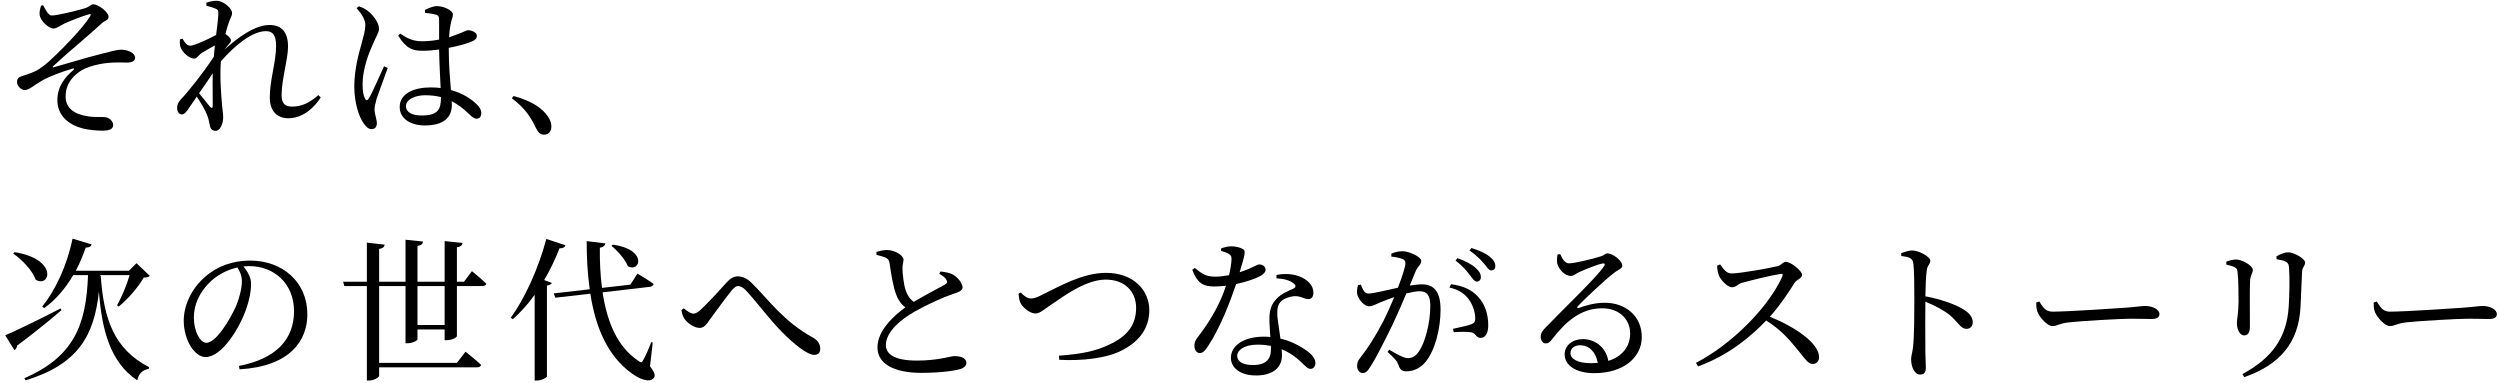
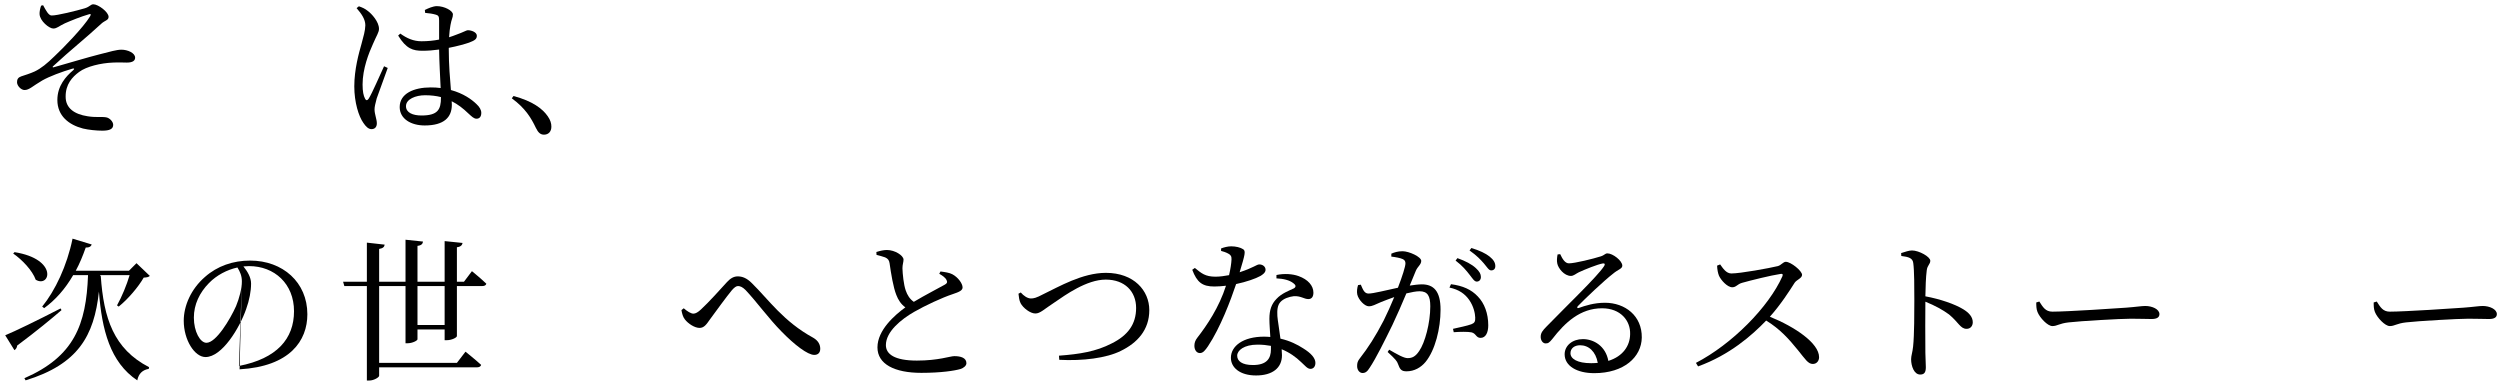
<svg xmlns="http://www.w3.org/2000/svg" width="326" height="50" viewBox="0 0 326 50" fill="none">
  <path d="M309.529 39.44L309.929 39.32C310.389 40.04 310.729 40.64 311.629 40.64C313.509 40.64 320.249 40.2 321.249 40.12C322.589 40.02 323.249 39.9 323.749 39.9C324.649 39.9 325.589 40.32 325.589 40.96C325.589 41.36 325.289 41.6 324.569 41.6C323.849 41.6 323.149 41.56 321.869 41.56C320.549 41.56 315.249 41.86 313.749 42.04C312.509 42.18 312.269 42.52 311.629 42.52C311.009 42.52 309.989 41.44 309.689 40.68C309.529 40.28 309.529 39.86 309.529 39.44Z" fill="black" />
-   <path d="M299.989 40.02C299.749 44.7 297.289 47.56 292.649 49.18L292.409 48.78C296.269 46.7 298.189 44.04 298.449 39.98C298.549 38.26 298.589 36.26 298.489 34.96C298.469 34.58 298.429 34.32 298.069 34.12C297.809 33.98 297.369 33.88 296.869 33.8L296.849 33.42C297.309 33.16 297.949 32.9 298.349 32.9C299.149 32.9 300.589 33.74 300.589 34.22C300.589 34.68 300.229 34.8 300.189 35.44C300.149 36.62 300.049 38.8 299.989 40.02ZM291.389 34.84C291.089 34.7 290.729 34.6 290.309 34.5V34.12C290.729 33.96 291.209 33.84 291.589 33.84C292.369 33.84 293.769 34.64 293.769 35.2C293.769 35.62 293.469 35.84 293.409 36.6C293.349 37.48 293.389 41.62 293.389 42.6C293.389 43.44 293.069 43.74 292.629 43.74C292.109 43.74 291.689 43 291.689 42.14C291.689 41.62 291.889 40.88 291.909 39.32C291.909 38.38 291.889 36.38 291.789 35.62C291.749 35.16 291.709 35 291.389 34.84Z" fill="black" />
  <path d="M265.529 39.44L265.929 39.32C266.389 40.04 266.729 40.64 267.629 40.64C269.509 40.64 276.249 40.2 277.249 40.12C278.589 40.02 279.249 39.9 279.749 39.9C280.649 39.9 281.589 40.32 281.589 40.96C281.589 41.36 281.289 41.6 280.569 41.6C279.849 41.6 279.149 41.56 277.869 41.56C276.549 41.56 271.249 41.86 269.749 42.04C268.509 42.18 268.269 42.52 267.629 42.52C267.009 42.52 265.989 41.44 265.689 40.68C265.529 40.28 265.529 39.86 265.529 39.44Z" fill="black" />
  <path d="M247.929 33.38L247.909 33C248.449 32.84 248.909 32.66 249.329 32.66C250.229 32.66 251.709 33.48 251.709 34C251.709 34.46 251.329 34.58 251.249 35.24C251.129 36.14 251.089 37.5 251.069 38.64C253.009 39 254.929 39.66 256.029 40.34C256.709 40.76 257.249 41.3 257.249 42.02C257.249 42.48 256.969 42.88 256.449 42.88C255.629 42.88 255.429 42.06 254.149 41C253.329 40.4 252.349 39.86 251.069 39.34C251.049 40.9 251.049 44 251.069 46.02C251.089 46.94 251.129 47.56 251.129 47.88C251.129 48.56 250.929 48.84 250.389 48.84C249.609 48.84 249.209 47.76 249.209 46.84C249.209 46.38 249.389 45.98 249.469 45.18C249.629 43.7 249.629 40.6 249.629 39.16C249.629 37.54 249.629 35.28 249.489 34.3C249.409 33.66 248.909 33.5 247.929 33.38Z" fill="black" />
  <path d="M223.909 34.64L224.309 34.48C224.669 34.98 225.089 35.66 225.769 35.66C226.949 35.66 230.769 34.96 231.829 34.7C232.269 34.58 232.529 34.14 232.869 34.14C233.529 34.14 234.989 35.32 234.989 35.84C234.989 36.28 234.289 36.48 234.029 36.86C233.369 37.9 232.209 39.72 230.789 41.3C234.049 42.62 237.209 44.74 237.209 46.58C237.209 47.02 236.929 47.46 236.389 47.46C235.769 47.46 235.409 46.84 234.469 45.68C233.249 44.18 232.129 42.92 230.309 41.8C228.449 43.74 225.549 46.28 221.429 47.78L221.149 47.32C225.849 44.88 230.629 40.06 232.429 36.02C232.529 35.74 232.409 35.68 232.189 35.72C230.949 35.9 228.229 36.58 227.169 36.88C226.529 37.06 226.409 37.46 225.889 37.46C225.229 37.46 224.389 36.5 224.149 35.94C224.029 35.64 223.929 35.18 223.909 34.64Z" fill="black" />
  <path d="M207.489 47.36C207.789 47.36 208.069 47.34 208.349 47.32C208.089 45.84 207.169 45.02 206.049 45.02C205.309 45.02 204.789 45.42 204.789 46.06C204.789 46.78 205.669 47.36 207.489 47.36ZM203.109 33.18L203.449 33.14C203.729 33.74 204.069 34.34 204.589 34.34C205.349 34.34 207.769 33.74 208.709 33.44C209.249 33.28 209.289 33.04 209.609 33.04C210.309 33.04 211.549 34 211.549 34.64C211.549 35.06 211.009 35.12 210.329 35.7C209.229 36.54 206.629 39 205.749 39.92C205.589 40.08 205.689 40.24 205.869 40.16C206.709 39.86 207.869 39.48 209.289 39.48C211.909 39.48 214.129 41.18 214.089 44.02C214.049 46.56 211.769 48.66 207.889 48.66C205.629 48.66 204.029 47.72 204.029 46.2C204.029 45.06 205.049 44.22 206.409 44.22C207.809 44.22 209.369 45.1 209.729 47.06C211.649 46.46 212.549 45.08 212.569 43.58C212.629 41.82 211.329 40.2 208.909 40.2C206.069 40.2 204.089 42.04 202.409 44.22C202.049 44.66 201.869 44.8 201.529 44.78C201.209 44.78 200.869 44.4 200.909 43.84C200.929 43.42 201.149 43.1 201.669 42.58C204.469 39.7 208.249 36.1 209.149 34.74C209.369 34.42 209.229 34.3 208.969 34.36C208.309 34.48 206.709 35.12 205.889 35.5C205.509 35.68 205.209 35.98 204.849 35.98C203.969 35.98 203.189 34.98 203.069 34.36C202.989 34 203.029 33.6 203.109 33.18Z" fill="black" />
  <path d="M189.809 33.98L190.049 33.66C191.109 34.04 191.909 34.46 192.449 34.96C192.929 35.4 193.109 35.74 193.109 36.12C193.109 36.48 192.889 36.72 192.569 36.72C192.249 36.72 192.009 36.3 191.629 35.82C191.229 35.3 190.689 34.64 189.809 33.98ZM181.429 33.46V33.08C181.789 32.92 182.269 32.76 182.889 32.76C183.729 32.76 185.329 33.48 185.329 34.02C185.329 34.5 184.869 34.74 184.629 35.3C184.449 35.76 184.169 36.44 183.829 37.24C184.369 37.16 184.969 37.08 185.409 37.08C186.929 37.08 187.849 37.94 187.849 40.38C187.849 42.84 187.149 45.66 185.889 47.2C185.289 47.92 184.429 48.42 183.409 48.42C182.709 48.42 182.549 48.14 182.289 47.44C182.169 47.1 182.009 46.88 180.949 45.9L181.149 45.6C182.209 46.22 183.069 46.7 183.549 46.7C184.169 46.7 184.589 46.48 185.069 45.76C185.809 44.7 186.509 42.14 186.509 39.94C186.509 38.6 186.169 37.98 185.109 37.98C184.669 37.98 184.049 38.1 183.389 38.26C182.829 39.6 182.169 41.12 181.569 42.38C180.509 44.54 179.449 46.68 178.629 47.92C178.289 48.48 178.029 48.64 177.669 48.64C177.329 48.64 176.969 48.3 176.969 47.74C176.969 47.34 177.029 47.1 177.329 46.72C178.389 45.36 179.329 43.92 180.429 41.8C180.889 40.88 181.369 39.8 181.809 38.74C181.129 38.98 180.509 39.22 180.109 39.38C179.289 39.72 178.989 39.94 178.489 39.94C177.949 39.94 177.149 39.1 176.989 38.4C176.909 38.02 176.969 37.56 177.089 37.18L177.449 37.12C177.709 37.7 177.889 38.28 178.449 38.28C179.089 38.28 180.769 37.84 182.289 37.52C182.869 36.02 183.269 34.74 183.269 34.36C183.269 34.12 183.209 33.94 182.949 33.8C182.629 33.64 181.949 33.52 181.429 33.46ZM189.009 37.5L189.209 37.06C190.749 37.26 191.869 37.76 192.709 38.66C193.569 39.54 194.069 40.88 194.069 42.42C194.069 43.34 193.749 44.06 193.069 44.06C192.469 44.06 192.489 43.48 191.889 43.34C191.449 43.24 190.269 43.26 189.569 43.32L189.469 42.88C190.249 42.7 191.349 42.48 191.869 42.28C192.289 42.12 192.389 41.92 192.369 41.4C192.349 40.86 192.169 39.96 191.589 39.12C191.029 38.32 190.249 37.76 189.009 37.5ZM191.629 32.66L191.869 32.34C192.929 32.66 193.729 33.04 194.249 33.46C194.769 33.88 194.989 34.26 194.989 34.7C194.989 35.06 194.789 35.26 194.449 35.26C194.129 35.26 193.909 34.82 193.489 34.34C193.069 33.86 192.589 33.34 191.629 32.66Z" fill="black" />
  <path d="M159.229 32.72V32.4C159.569 32.26 160.109 32.12 160.549 32.12C161.129 32.12 161.749 32.26 162.109 32.5C162.469 32.74 162.349 33.18 161.649 35.5C163.449 34.92 163.869 34.48 164.209 34.48C164.649 34.48 165.029 34.76 165.029 35.18C165.029 35.56 164.629 35.82 164.369 35.98C163.729 36.34 162.509 36.76 161.189 37.04C160.489 39.14 159.129 42.74 157.529 45.14C157.169 45.66 156.889 46.04 156.469 46.04C155.989 46.04 155.749 45.56 155.749 45.1C155.749 44.72 155.849 44.4 156.129 44.04C157.389 42.42 158.969 40.08 159.869 37.26C159.349 37.32 158.829 37.36 158.349 37.36C156.789 37.36 156.089 36.82 155.469 35.18L155.809 34.94C156.669 35.64 157.169 36.08 158.509 36.08C159.089 36.08 159.729 35.98 160.269 35.88C160.449 35.12 160.569 34.34 160.589 33.84C160.609 33.42 160.489 33.24 160.149 33.06C159.849 32.9 159.489 32.78 159.229 32.72ZM165.729 45.56C165.729 45.42 165.729 45.26 165.729 45.1C165.189 45 164.609 44.94 163.989 44.94C162.209 44.94 161.329 45.7 161.329 46.38C161.329 47.08 161.949 47.6 163.389 47.6C165.189 47.6 165.729 46.74 165.729 45.56ZM166.449 36.3V35.86C167.489 35.64 168.549 35.72 169.329 36C170.569 36.44 171.269 37.26 171.269 38.16C171.269 38.66 171.069 39 170.609 39C170.049 39 169.649 38.58 168.729 38.62C168.069 38.7 167.369 38.94 166.969 39.38C166.569 39.82 166.529 40.46 166.569 41.22C166.609 41.8 166.829 42.98 166.969 44.16C168.209 44.44 169.189 44.94 169.929 45.42C170.969 46.06 171.529 46.7 171.529 47.32C171.529 47.82 171.249 48.1 170.889 48.1C170.469 48.1 170.189 47.68 169.669 47.22C168.989 46.56 168.149 45.96 167.129 45.54C167.149 45.82 167.169 46.08 167.169 46.32C167.169 48 165.909 48.96 163.789 48.96C161.669 48.96 160.509 47.92 160.509 46.66C160.509 45.12 162.109 43.9 164.829 43.9C165.109 43.9 165.389 43.92 165.649 43.94C165.609 43.12 165.529 42.3 165.529 41.58C165.529 40.42 165.809 39.64 166.449 38.98C167.109 38.26 168.049 37.92 168.729 37.6C169.049 37.4 168.969 37.16 168.669 36.94C168.149 36.52 167.349 36.34 166.449 36.3Z" fill="black" />
  <path d="M132.809 38.3L133.109 38.14C133.489 38.58 133.989 38.92 134.429 38.92C134.789 38.92 135.109 38.86 136.049 38.36C138.089 37.38 141.149 35.58 144.209 35.58C147.869 35.58 149.869 37.9 149.869 40.44C149.869 43.04 148.289 44.72 146.149 45.76C144.269 46.7 141.189 47.08 138.129 46.92L138.089 46.38C140.789 46.18 142.929 45.84 144.969 44.78C147.069 43.74 148.149 42.28 148.149 40.16C148.149 38 146.669 36.46 144.189 36.46C141.689 36.46 138.909 38.48 137.529 39.42C136.149 40.32 135.649 40.88 135.009 40.88C134.349 40.88 133.409 40.16 133.089 39.54C132.889 39.16 132.869 38.72 132.809 38.3Z" fill="black" />
  <path d="M122.48 35.7L122.64 35.4C123.24 35.48 123.8 35.56 124.18 35.76C124.94 36.16 125.52 36.98 125.52 37.48C125.52 37.88 125.06 38.08 124.22 38.36C122.88 38.8 120.64 39.84 119.18 40.68C117.52 41.64 115.52 43.24 115.52 45C115.52 46.18 116.64 47.02 119.56 47.02C122.38 47.02 123.9 46.44 124.44 46.44C125.28 46.44 126.02 46.66 126.02 47.36C126.02 47.68 125.68 47.98 125.24 48.12C124.48 48.34 122.74 48.62 120.14 48.62C116.64 48.62 114.42 47.48 114.42 45.3C114.42 43.04 116.68 41.08 118.06 40.08C117.5 39.68 117.12 39.1 116.88 38.46C116.48 37.46 116.2 35.72 116 34.32C115.94 33.96 115.82 33.74 115.42 33.56C115.1 33.44 114.62 33.32 114.3 33.24L114.28 32.86C114.8 32.7 115.22 32.6 115.66 32.6C116.7 32.6 117.8 33.32 117.82 33.84C117.82 34.2 117.68 34.48 117.68 34.98C117.7 35.74 117.84 37.1 118.1 37.86C118.32 38.5 118.64 39 119.16 39.36C120.62 38.48 122.54 37.5 123.2 37.12C123.5 36.96 123.56 36.8 123.44 36.54C123.28 36.18 122.86 35.92 122.48 35.7Z" fill="black" />
  <path d="M89.3 41.64C89.06 41.34 88.94 40.9 88.86 40.44L89.16 40.2C89.62 40.6 90.1 40.9 90.42 40.9C90.7 40.9 91.02 40.72 91.42 40.34C92.36 39.48 94.08 37.58 94.8 36.78C95.24 36.3 95.68 36.04 96.2 36.04C96.8 36.04 97.38 36.26 98.04 36.92C100.24 39.08 102.16 41.92 106.04 44.04C106.7 44.42 106.96 44.94 106.96 45.48C106.96 45.96 106.7 46.28 106.18 46.28C105.32 46.28 103.62 44.98 101.92 43.24C100.22 41.52 98.66 39.34 97.22 37.82C96.84 37.44 96.52 37.3 96.24 37.3C96 37.3 95.76 37.48 95.44 37.84C94.74 38.68 93.32 40.64 92.6 41.62C92.12 42.3 91.82 42.76 91.22 42.76C90.6 42.76 89.74 42.22 89.3 41.64Z" fill="black" />
-   <path d="M79.74 32.06L79.92 31.9C84.5 32.54 83.48 35.6 81.88 34.72C81.52 33.82 80.54 32.72 79.74 32.06ZM71.24 31.16L73.74 31.98C73.66 32.22 73.42 32.4 72.96 32.38C72.38 33.86 71.72 35.24 70.96 36.52L71.96 36.9C71.88 37.06 71.68 37.18 71.32 37.24V49.1C71.3 49.22 70.66 49.62 70.04 49.62H69.72V38.44C68.84 39.66 67.88 40.74 66.88 41.62L66.6 41.44C68.38 39 70.22 35.04 71.24 31.16ZM85.12 44.66L84.76 47.76C85.42 48.64 85.48 49.02 85.26 49.28C84.7 50 83.3 49.38 82.34 48.66C79.22 46.38 77.66 42.7 76.98 38.3L72.42 38.82L72.2 38.26L76.9 37.72C76.62 35.74 76.5 33.64 76.5 31.44L78.94 31.74C78.9 31.98 78.72 32.22 78.22 32.3C78.2 34.06 78.28 35.84 78.5 37.54L82.2 37.12L83.12 35.68C83.12 35.68 84.44 36.46 85.24 37.02C85.22 37.22 85 37.36 84.76 37.4L78.58 38.12C79.14 41.9 80.48 45.22 83.2 47.02C83.56 47.32 83.7 47.32 83.88 46.94C84.18 46.44 84.62 45.42 84.92 44.62L85.12 44.66Z" fill="black" />
  <path d="M57.98 42.38V37.3H54.44V42.38H57.98ZM60.5 36.74L61.54 35.36C61.54 35.36 62.72 36.32 63.42 37C63.36 37.2 63.18 37.3 62.9 37.3H59.58V43.82C59.58 44.02 58.9 44.36 58.28 44.36H57.98V42.96H54.44V44.24C54.44 44.42 53.76 44.76 53.16 44.76H52.88V37.3H49.44V47.32H59.58L60.7 45.86C60.7 45.86 61.98 46.88 62.74 47.58C62.68 47.8 62.48 47.9 62.2 47.9H49.44V49C49.44 49.2 48.76 49.62 48.16 49.62H47.84V37.3H44.9L44.74 36.74H47.84V31.64L50.16 31.9C50.12 32.18 49.96 32.38 49.44 32.46V36.74H52.88V31.26L55.16 31.5C55.12 31.78 54.98 32 54.44 32.06V36.74H57.98V31.44L60.32 31.68C60.26 31.96 60.1 32.18 59.58 32.24V36.74H60.5Z" fill="black" />
-   <path d="M31.54 36.68C31.54 35.98 31.3 35.42 30.96 34.88C29.6 35.18 28.26 35.88 27.26 36.9C26.02 38.16 25.28 39.7 25.28 41.42C25.28 43.24 26.1 44.7 26.92 44.7C28.18 44.7 30 41.66 30.78 39.92C31.2 38.9 31.54 37.64 31.54 36.68ZM31.24 48.16L31.16 47.72C36.1 46.76 38.34 44.18 38.34 40.58C38.34 37 35.78 34.7 32.48 34.7C32.24 34.7 32 34.72 31.74 34.74C32.26 35.38 32.74 36.16 32.74 36.98C32.74 37.96 32.52 39.14 32.1 40.3C31.26 42.74 28.96 46.56 26.8 46.56C25.38 46.56 23.96 44.34 23.96 41.82C23.96 39.86 24.92 37.68 26.72 36.12C28.34 34.68 30.4 33.98 32.62 33.98C36.88 33.98 40.08 36.82 40.08 40.98C40.08 44.42 37.82 47.78 31.24 48.16Z" fill="black" />
+   <path d="M31.54 36.68C31.54 35.98 31.3 35.42 30.96 34.88C29.6 35.18 28.26 35.88 27.26 36.9C26.02 38.16 25.28 39.7 25.28 41.42C25.28 43.24 26.1 44.7 26.92 44.7C28.18 44.7 30 41.66 30.78 39.92C31.2 38.9 31.54 37.64 31.54 36.68ZL31.16 47.72C36.1 46.76 38.34 44.18 38.34 40.58C38.34 37 35.78 34.7 32.48 34.7C32.24 34.7 32 34.72 31.74 34.74C32.26 35.38 32.74 36.16 32.74 36.98C32.74 37.96 32.52 39.14 32.1 40.3C31.26 42.74 28.96 46.56 26.8 46.56C25.38 46.56 23.96 44.34 23.96 41.82C23.96 39.86 24.92 37.68 26.72 36.12C28.34 34.68 30.4 33.98 32.62 33.98C36.88 33.98 40.08 36.82 40.08 40.98C40.08 44.42 37.82 47.78 31.24 48.16Z" fill="black" />
  <path d="M1.72 33.06L1.9 32.88C7.62 33.8 6.54 37.58 4.66 36.48C4.22 35.26 2.88 33.86 1.72 33.06ZM7.9 40.22L8.02 40.44C6.74 41.54 4.82 43.14 2.24 45.06C2.22 45.32 2.06 45.56 1.88 45.66L0.68 43.72C1.86 43.24 4.92 41.76 7.9 40.22ZM13.08 36L13.14 35.98C13.52 41.5 14.82 45.5 19.44 47.88L19.4 48.1C18.6 48.24 18.08 48.7 17.9 49.6C14.36 47.24 13.28 43 12.9 38.02C12.28 43.82 10.16 47.5 3.34 49.6L3.18 49.32C9.68 46.48 11.24 42.34 11.48 35.88H9.54C8.5 37.68 7.22 39.12 5.76 40.18L5.5 39.98C7.18 37.92 8.74 34.66 9.46 31.12L11.96 31.88C11.88 32.12 11.64 32.3 11.18 32.28C10.8 33.36 10.38 34.38 9.88 35.3H16.82L17.8 34.32L19.54 35.98C19.36 36.14 19.14 36.18 18.74 36.2C18.04 37.42 16.7 39 15.48 39.98L15.26 39.82C15.88 38.72 16.54 37.12 16.9 35.88H13.08V36Z" fill="black" />
  <path d="M66.74 12.82L66.96 12.52C69.44 13.18 70.76 14.18 71.44 15.18C71.78 15.68 71.9 16.08 71.9 16.52C71.9 17.16 71.52 17.56 70.94 17.56C70.48 17.56 70.18 17.3 69.88 16.68C69.28 15.42 68.52 14.12 66.74 12.82Z" fill="black" />
  <path d="M50.08 8.64L50.56 8.86C50.18 9.92 49.38 12.12 49.12 12.84C48.94 13.52 48.84 13.94 48.84 14.26C48.84 14.9 49.14 15.54 49.14 16.08C49.14 16.54 48.9 16.84 48.44 16.84C48.04 16.84 47.7 16.5 47.38 16.02C46.78 15.18 46.2 13.36 46.2 11.26C46.2 9.04 46.8 6.92 47.14 5.72C47.4 4.76 47.62 4.02 47.64 3.3C47.64 2.52 47.16 1.82 46.5 1.06L46.8 0.82C47.3 1 47.58 1.12 47.98 1.44C48.44 1.78 49.42 2.82 49.42 3.76C49.42 4.22 49.12 4.6 48.64 5.72C48.1 6.9 47.28 8.96 47.28 11.02C47.28 11.94 47.4 12.48 47.6 12.86C47.72 13.12 47.9 13.14 48.08 12.86C48.52 12.18 49.6 9.66 50.08 8.64ZM57.5 12.74V12.66C56.88 12.5 56.18 12.42 55.42 12.42C54.22 12.42 52.94 12.92 52.94 13.84C52.94 14.7 53.84 15.06 54.96 15.06C57.1 15.06 57.5 14.28 57.5 12.74ZM58.52 6.24V6.44C58.52 8.44 58.68 10.3 58.8 11.74C60.42 12.18 61.5 12.96 62.12 13.56C62.54 13.94 62.76 14.34 62.76 14.72C62.76 15.2 62.54 15.48 62.14 15.48C61.8 15.48 61.54 15.22 61.08 14.8C60.4 14.14 59.7 13.6 58.9 13.2C58.92 13.36 58.92 13.52 58.92 13.66C58.92 15.3 57.9 16.36 55.38 16.36C53.6 16.36 52.12 15.5 52.12 13.96C52.12 12.2 53.96 11.4 56.16 11.4C56.62 11.4 57.06 11.42 57.46 11.48C57.4 10.08 57.28 8.08 57.26 6.46C56.54 6.56 55.8 6.62 55.1 6.62C53.86 6.62 52.98 6.38 51.92 4.64L52.2 4.38C53.06 5 53.92 5.38 54.96 5.38C55.8 5.38 56.56 5.3 57.26 5.16C57.26 4.2 57.26 3.16 57.26 2.68C57.26 2.12 57.16 2.02 56.86 1.92C56.46 1.8 55.96 1.72 55.44 1.68L55.4 1.3C55.84 1.08 56.48 0.8 56.96 0.8C57.96 0.8 59.06 1.4 59.06 1.88C59.06 2.32 58.88 2.46 58.74 3.28C58.66 3.68 58.6 4.24 58.56 4.86C58.92 4.74 59.22 4.64 59.46 4.54C60.48 4.18 60.82 3.94 61 3.94C61.48 3.94 62.18 4.2 62.18 4.66C62.18 5.12 61.88 5.28 61.16 5.56C60.64 5.74 59.66 6.02 58.52 6.24Z" fill="black" />
-   <path d="M27.74 13.78C27.76 12.88 27.7 11.22 27.74 9.54C27.2 10.38 26.58 11.3 25.96 12.16C26.5 12.84 27.14 13.62 27.4 13.94C27.62 14.14 27.74 14.12 27.74 13.78ZM41.52 12.4L41.82 12.72C40.98 14.04 39.48 15.42 37.62 15.42C36.16 15.42 35.18 14.54 35.18 12.68C35.18 10.4 36 8.14 36 5.98C36 4.72 35.66 4.06 34.68 4.06C32.96 4.06 30.7 5.82 28.8 8V8.02C28.64 10.16 28.86 12.54 28.96 13.78C29.02 14.38 29.1 14.82 29.1 15.3C29.1 16.12 28.72 17.06 28.12 17.06C27.66 17.06 27.44 16.8 27.36 16.32C27.26 15.8 27.18 15.42 26.98 14.94C26.8 14.44 26.2 13.4 25.66 12.6L24.58 14.18C24.3 14.58 24.08 14.9 23.72 14.92C23.38 14.92 23.1 14.6 23.1 14.1C23.1 13.68 23.2 13.38 23.58 12.96C24.44 12.08 26.5 9.52 27.88 7.4C27.92 6.9 27.98 6.4 28.02 5.92C27.38 6.26 26.74 6.64 26.32 6.9C25.9 7.16 25.7 7.64 25.34 7.64C24.66 7.64 23.74 6.8 23.52 6.1C23.44 5.8 23.44 5.44 23.46 5.14L23.8 5.04C24.12 5.62 24.42 5.96 24.8 5.96C25.34 5.96 27.26 5.06 28.18 4.56C28.34 3.34 28.46 2.32 28.48 1.78C28.48 1.34 28.4 1.24 28.04 1.1C27.76 0.98 27.38 0.86 26.92 0.76L26.9 0.36C27.3 0.22 27.74 0.1 28.22 0.1C29.14 0.1 30.26 1.08 30.26 1.7C30.26 2.12 30.02 2.34 29.78 3.1C29.68 3.38 29.54 3.86 29.4 4.42C29.74 4.66 30.12 5.04 30.12 5.24C30.12 5.5 29.92 5.66 29.66 5.98C29.52 6.14 29.4 6.3 29.26 6.48C30.98 4.92 33.22 3.26 35.16 3.26C36.72 3.26 37.56 4.18 37.56 6.08C37.56 7.74 36.72 10.34 36.72 12.4C36.72 13.46 37.14 13.9 38.08 13.9C39.36 13.9 40.34 13.42 41.52 12.4Z" fill="black" />
  <path d="M5.36 0.74L5.62 0.68C5.96 1.3 6.32 2.02 6.72 2.02C7.42 2.04 9.98 1.4 11.06 1.08C11.76 0.86 11.8 0.56 12.18 0.56C12.8 0.56 14.16 1.56 14.16 2.2C14.16 2.66 13.66 2.66 13.2 3.1C11.22 4.94 9.2 6.52 6.92 8.64C6.82 8.72 6.86 8.8 6.98 8.78C8.76 8.28 11.56 7.44 12.92 7.1C14.36 6.74 15.18 6.48 15.84 6.48C16.64 6.48 17.62 6.9 17.62 7.52C17.62 7.9 17.32 8.16 16.54 8.16C16.08 8.16 15.54 8.12 14.72 8.16C13.18 8.22 11.28 8.66 10.32 9.38C9.42 10.04 8.54 11 8.56 12.62C8.56 14.12 9.72 14.9 11.42 15.16C12.5 15.34 13.32 15.2 13.84 15.3C14.26 15.36 14.76 15.84 14.76 16.28C14.76 16.82 14.3 17.04 13.34 17.04C12.62 17.04 11.56 16.94 10.82 16.76C8.98 16.28 7.48 15.12 7.48 13.04C7.48 11.18 8.6 9.96 9.54 9.16C9.74 8.98 9.7 8.88 9.42 8.96C8.06 9.36 6.44 9.96 5.5 10.5C4.26 11.22 3.82 11.74 3.2 11.74C2.76 11.74 2.22 11.2 2.22 10.72C2.22 10.34 2.36 10.1 2.76 9.96C3.24 9.8 3.96 9.58 4.52 9.32C5.36 8.92 6.14 8.28 7.1 7.34C8.24 6.28 10.9 3.54 11.74 2.14C11.92 1.84 11.82 1.78 11.54 1.88C10.62 2.14 9.28 2.68 8.46 3.04C7.68 3.4 7.44 3.72 6.94 3.72C6.42 3.72 5.2 2.74 5.16 1.84C5.14 1.54 5.24 1.06 5.36 0.74Z" fill="black" />
</svg>